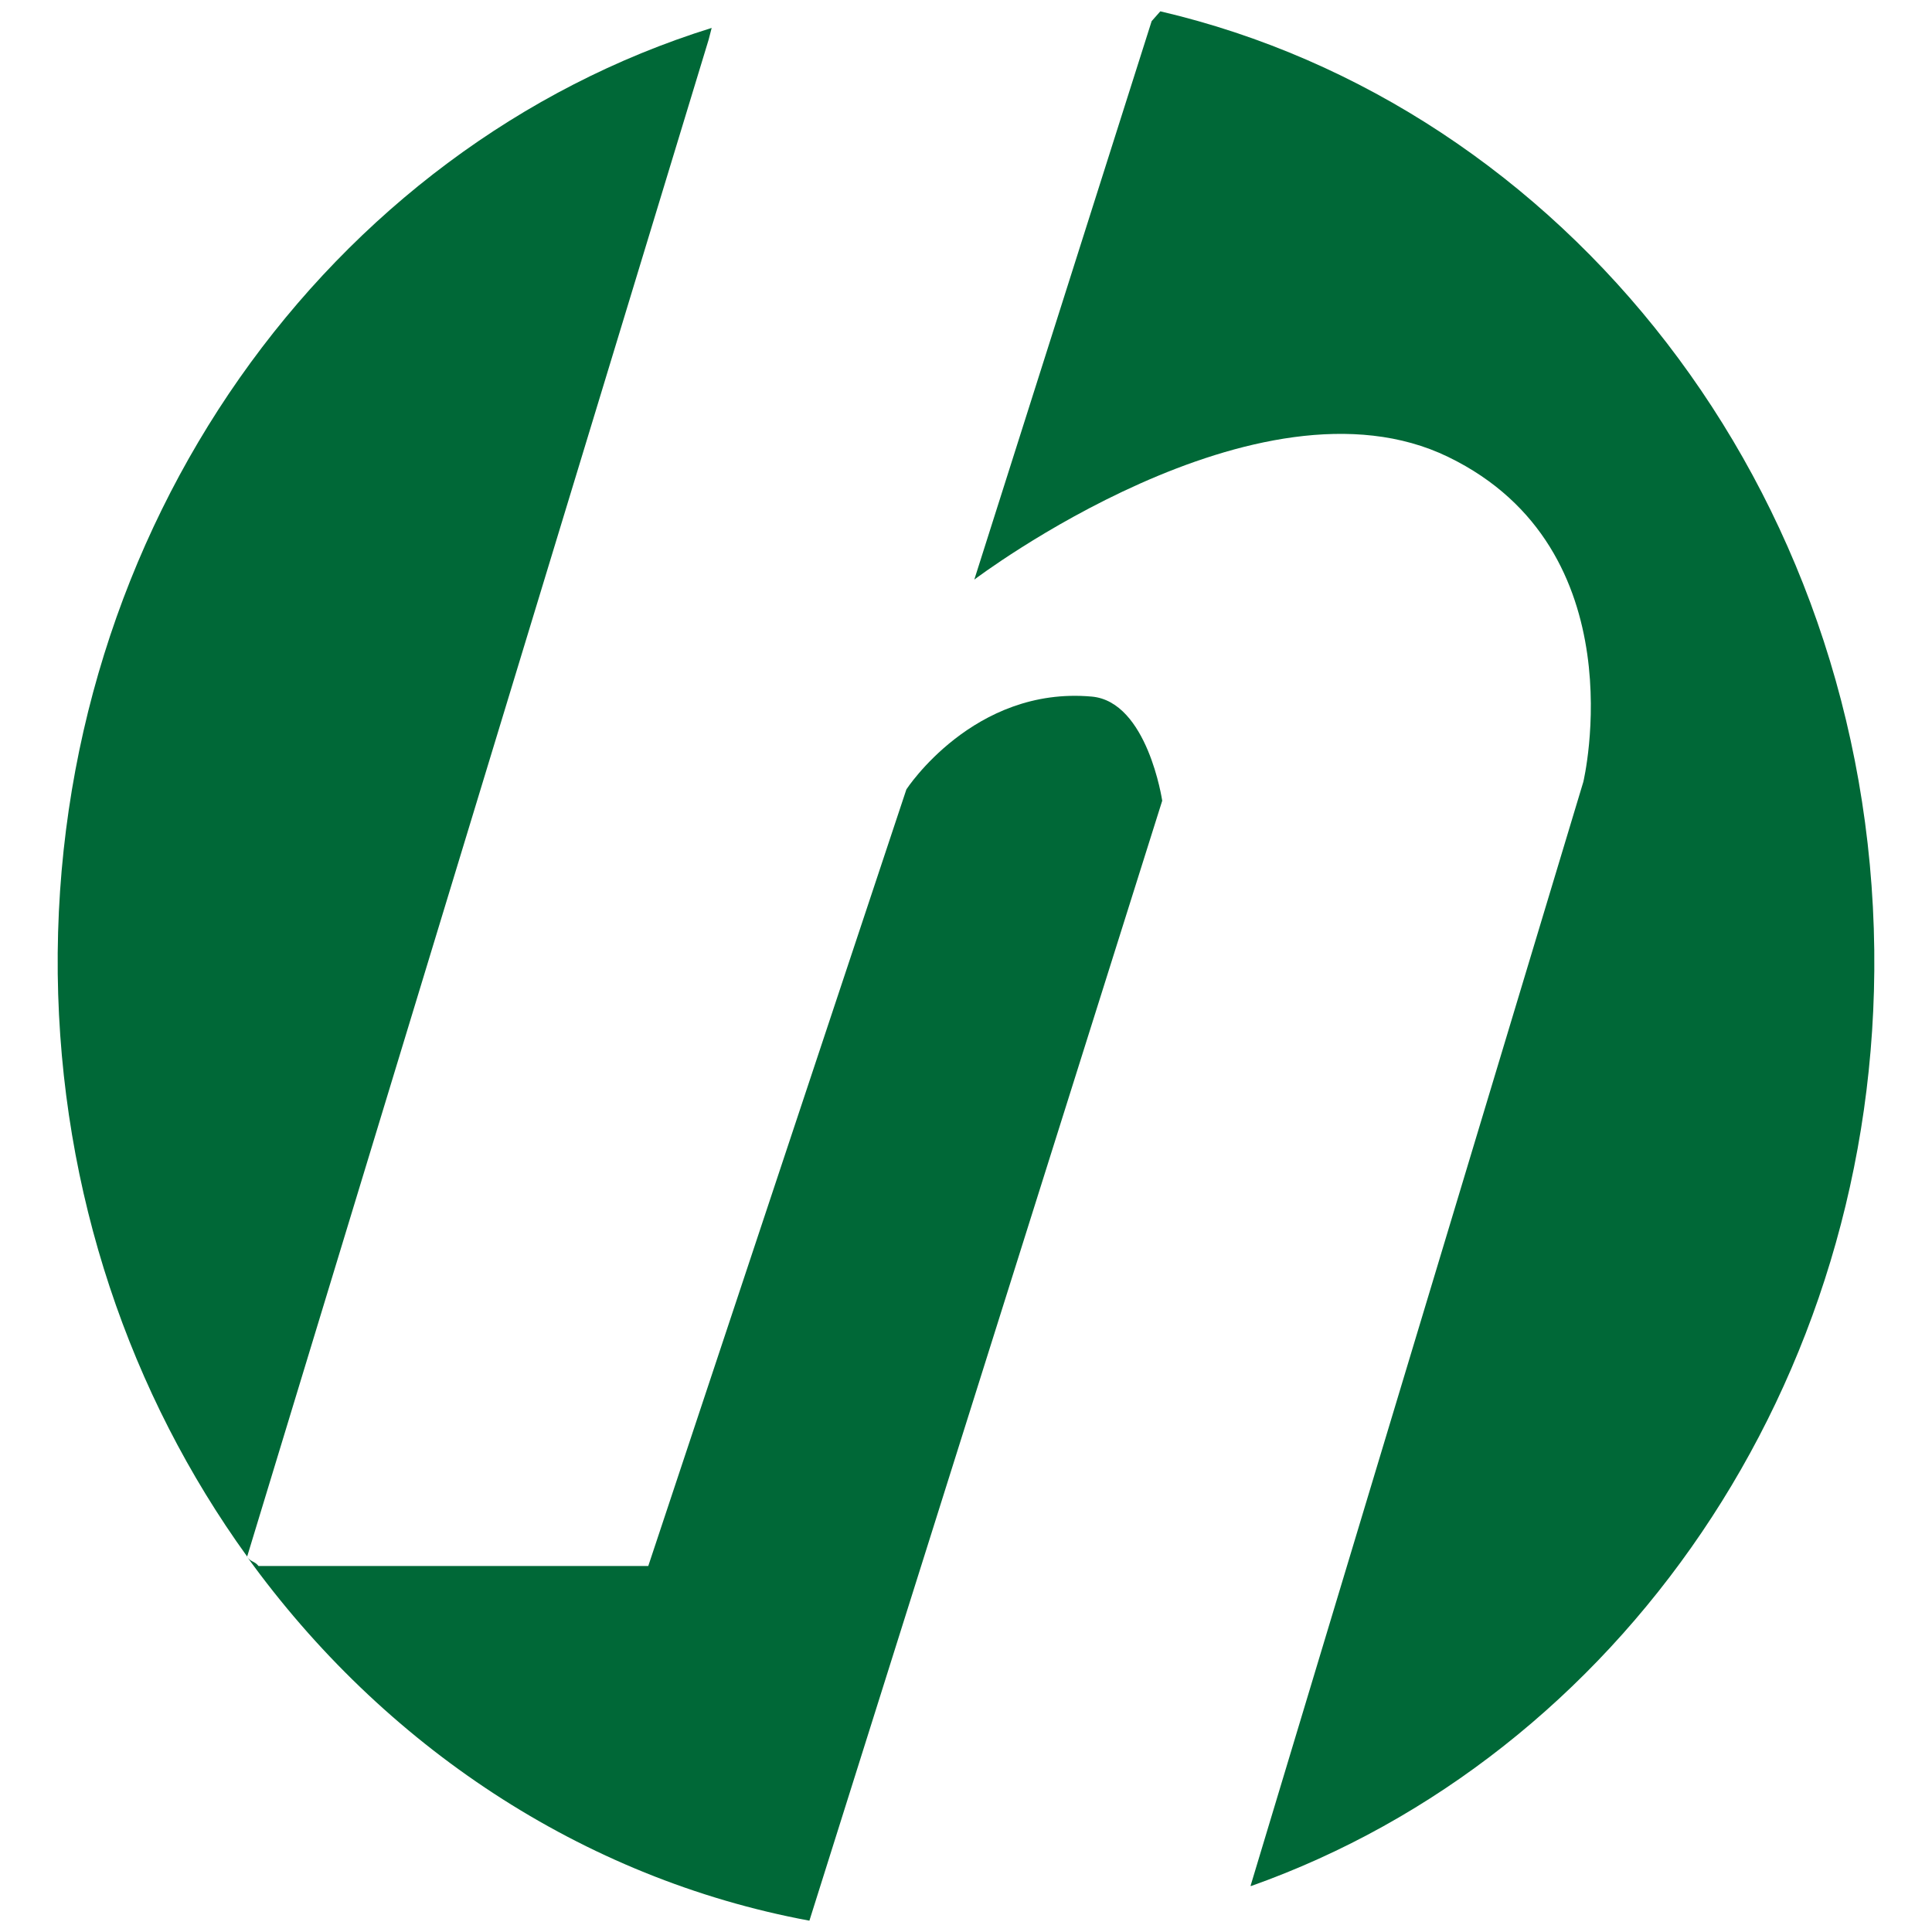
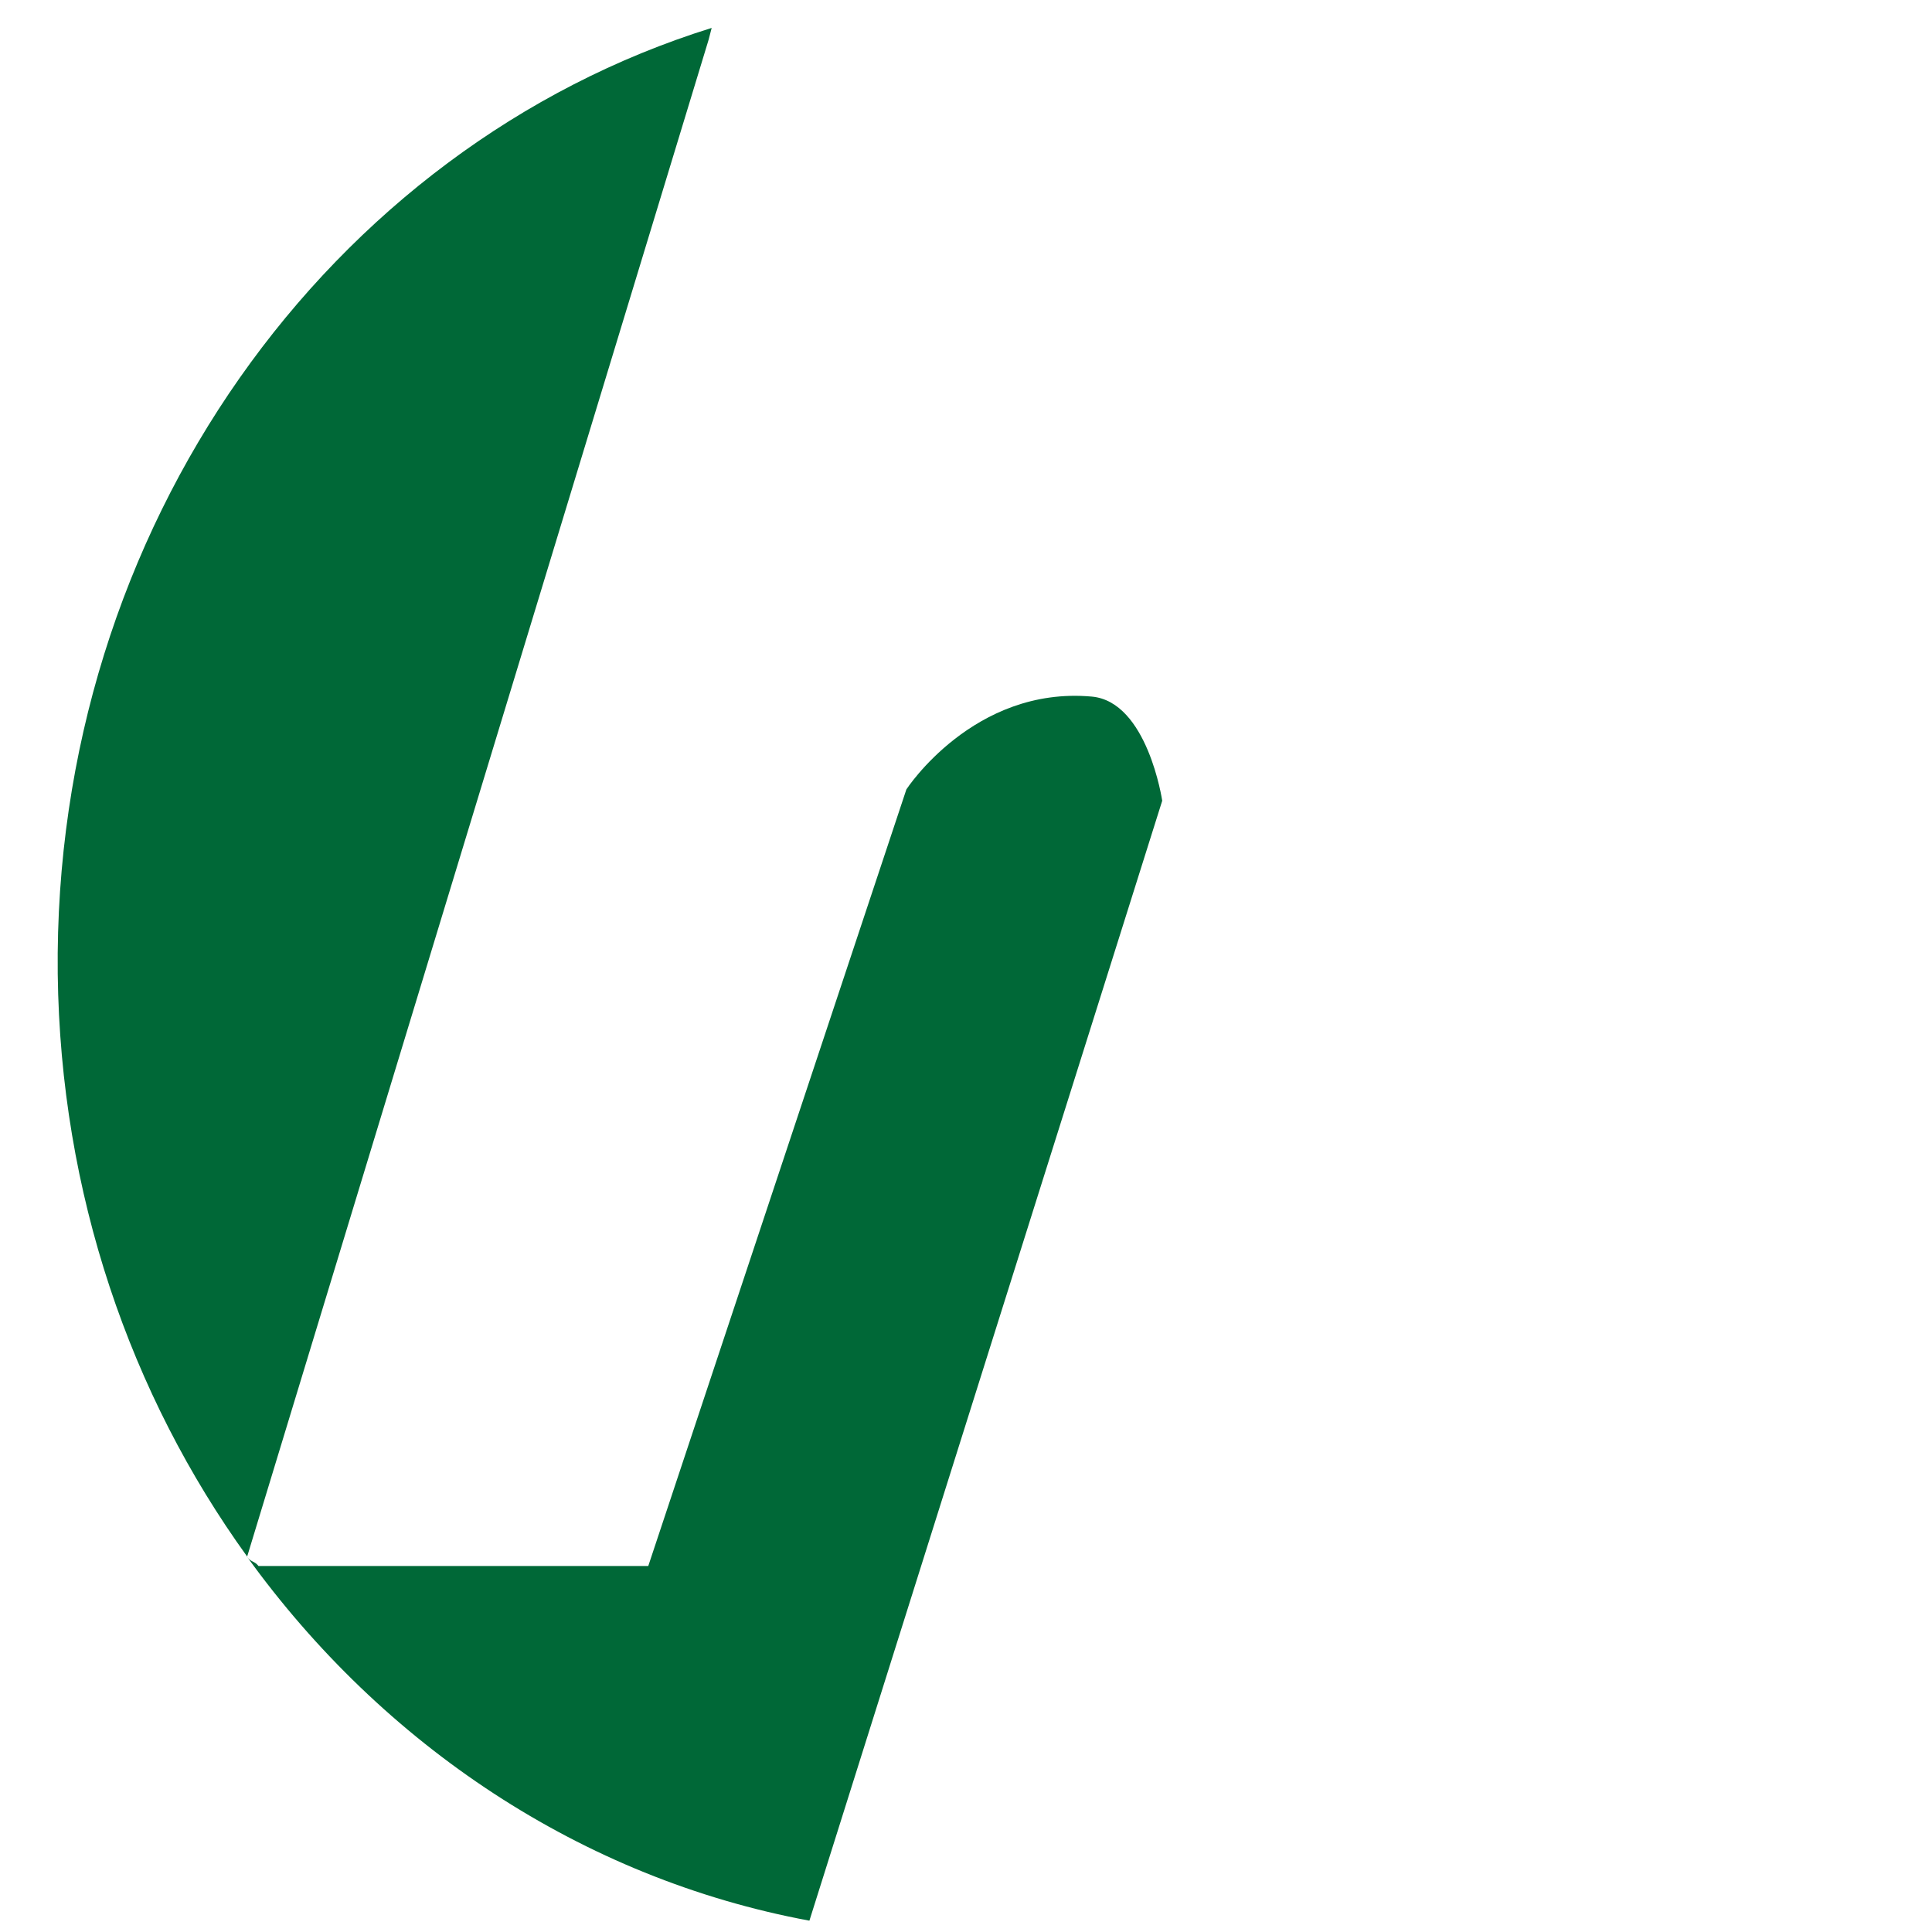
<svg xmlns="http://www.w3.org/2000/svg" id="_レイヤー_1" data-name="レイヤー_1" version="1.1" viewBox="0 0 512 512">
  <defs>
    <style>
      .st0 {
        fill: #006837;
      }
    </style>
  </defs>
  <path class="st0" d="M289.3,184.6c-31.3-2.8-49.1,24.6-49.1,24.6l-68.4,205.8h-103.3c-1-1.3-2-1-3-2.4,36,49.9,88.7,85.2,149,96.4l93.5-296.8s-3.9-26.3-18.7-27.6Z" />
  <path class="st0" d="M188.6,7.4C87.4,38.9,14,139.7,15.3,258.1c.7,58.2,19.3,111.6,50.2,154.4L187.8,10.5l.8-3.1Z" />
-   <path class="st0" d="M331.6,499.8c96.9-34.4,166.4-132.8,165.1-248-1.4-122.4-82.2-223.8-189.2-248.8l-2.3,2.6-47,148s75.2-57,125.6-32.5c50.5,24.5,35.8,86.1,35.8,86.1l-88.2,292.6h0" />
</svg>